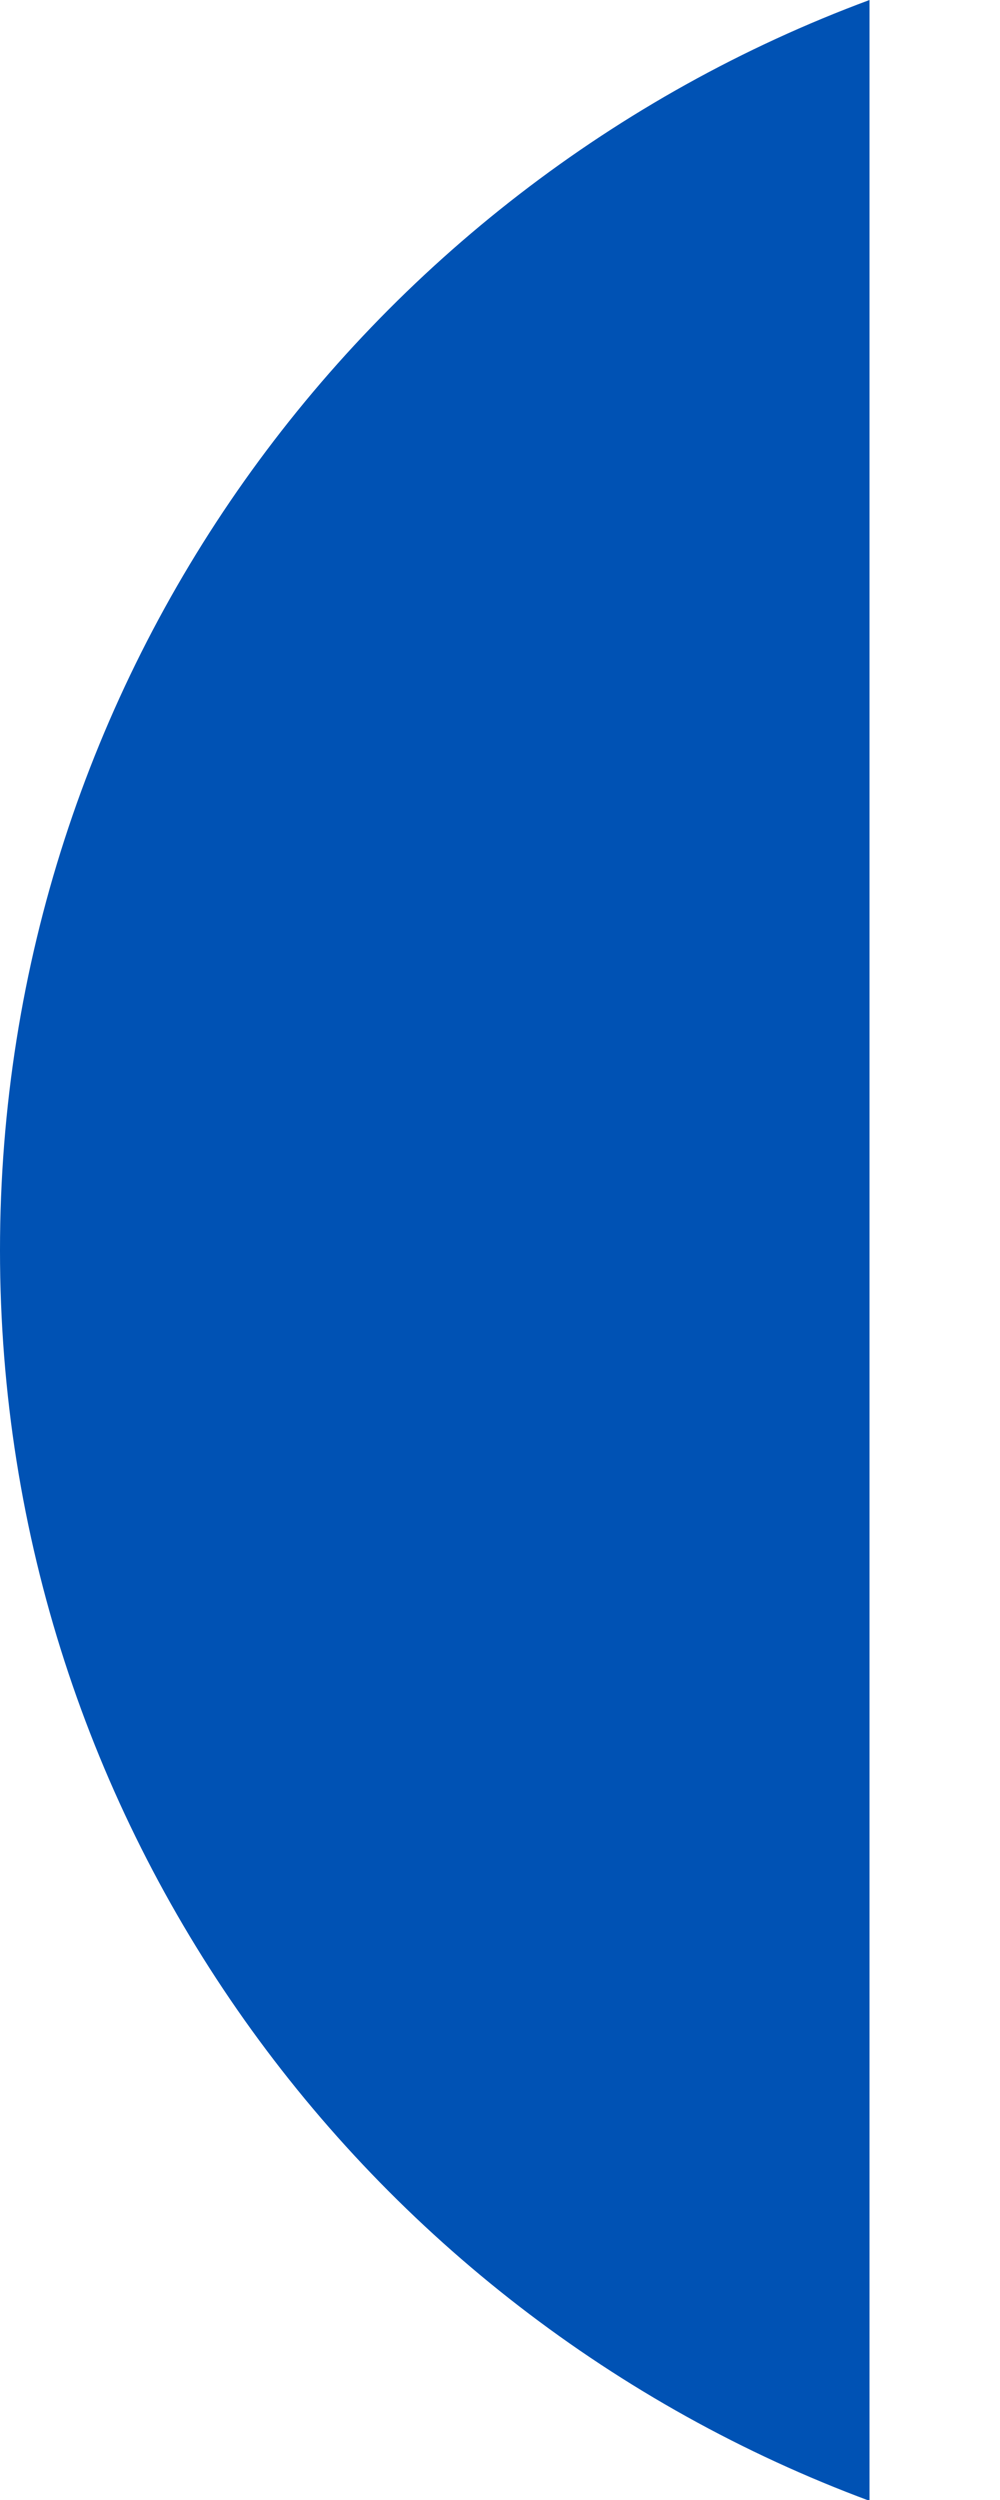
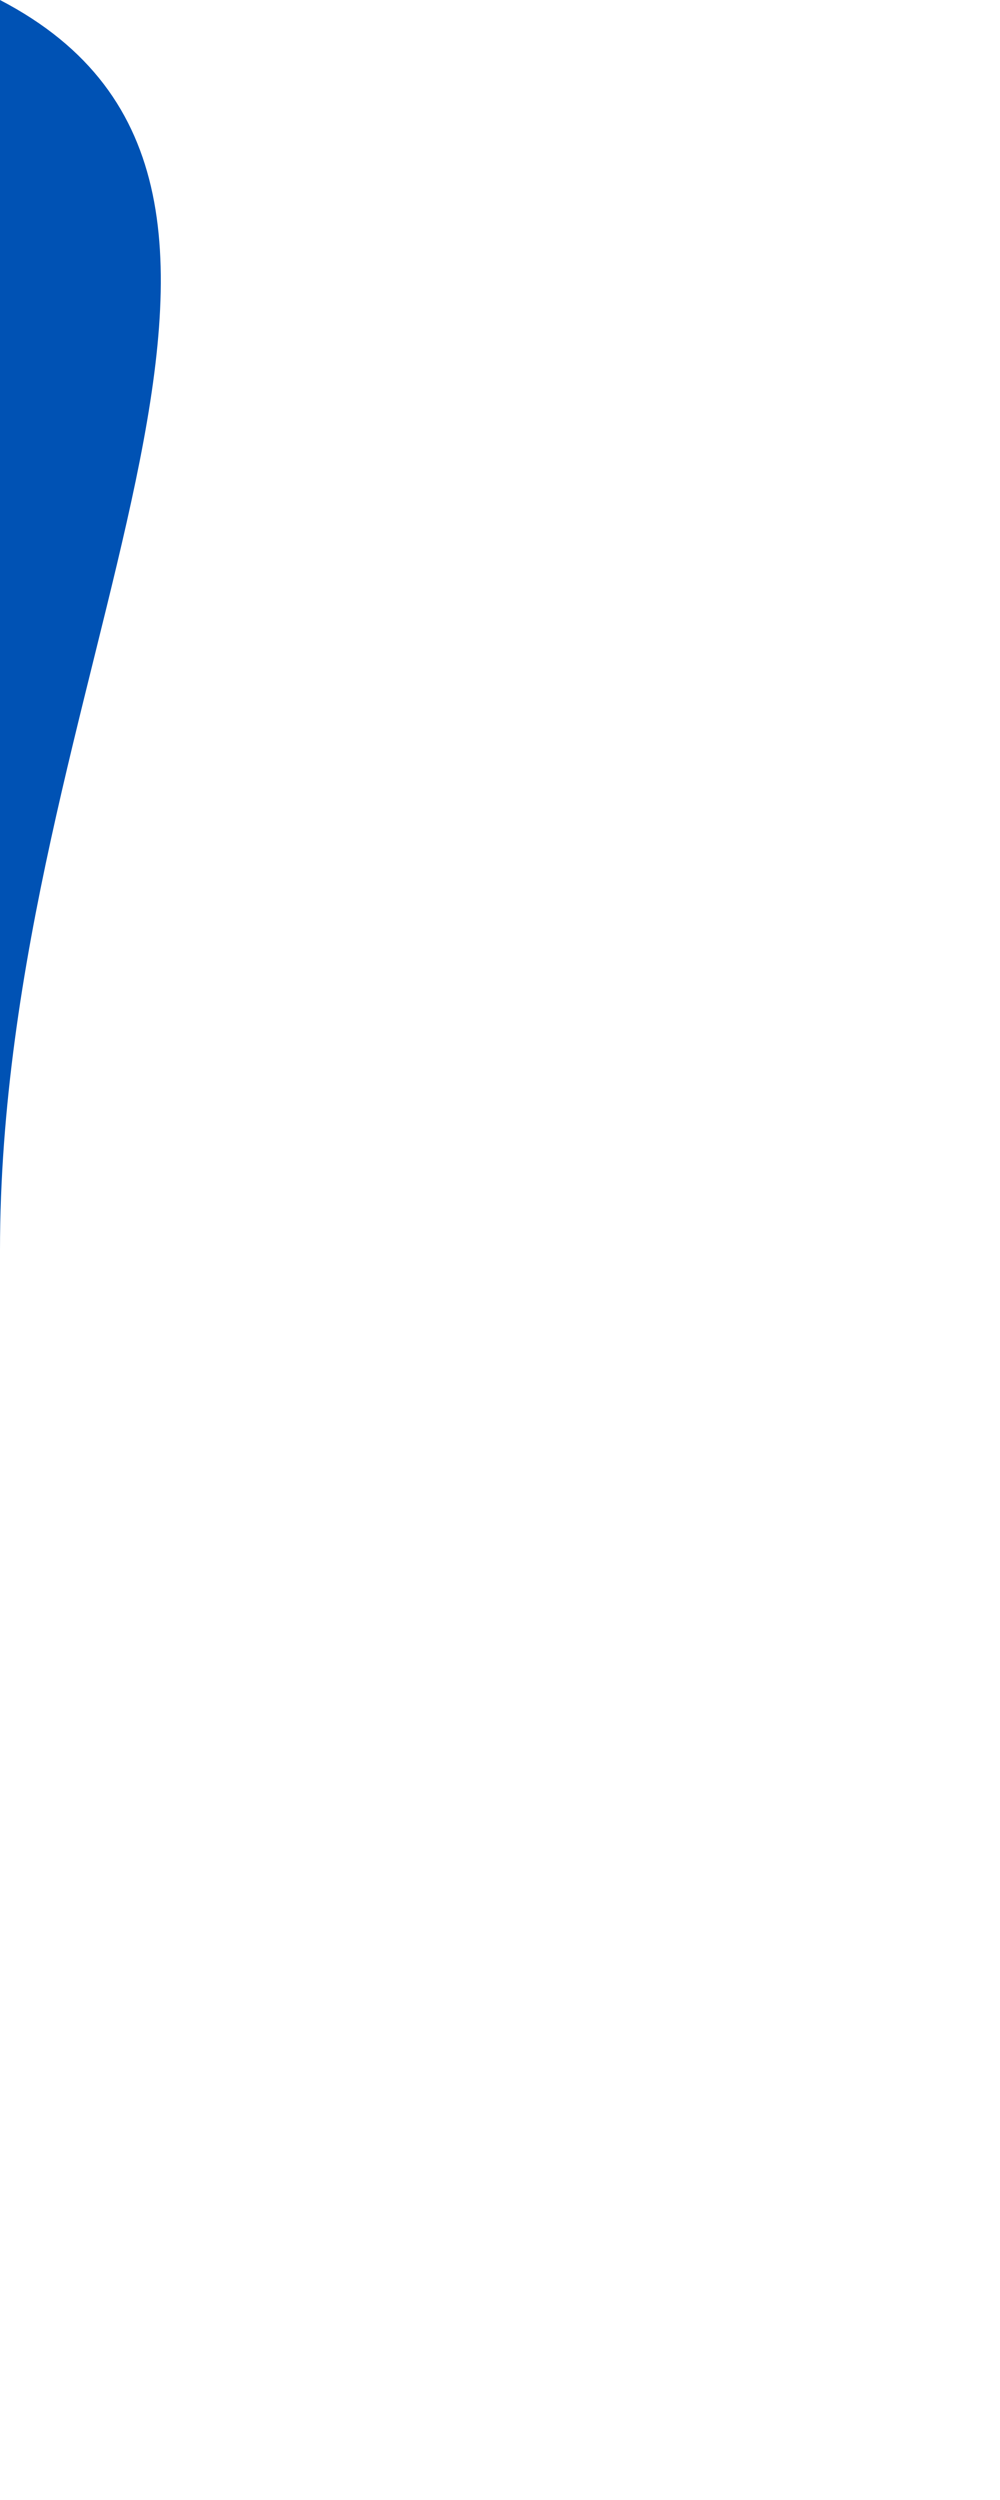
<svg xmlns="http://www.w3.org/2000/svg" fill="none" height="100%" overflow="visible" preserveAspectRatio="none" style="display: block;" viewBox="0 0 6 15" width="100%">
-   <path d="M0 7.502C0 10.942 2.171 13.874 5.217 15.005V0C2.171 1.13 0 4.063 0 7.502Z" fill="#0052B4" id="Vector" />
+   <path d="M0 7.502V0C2.171 1.13 0 4.063 0 7.502Z" fill="#0052B4" id="Vector" />
</svg>